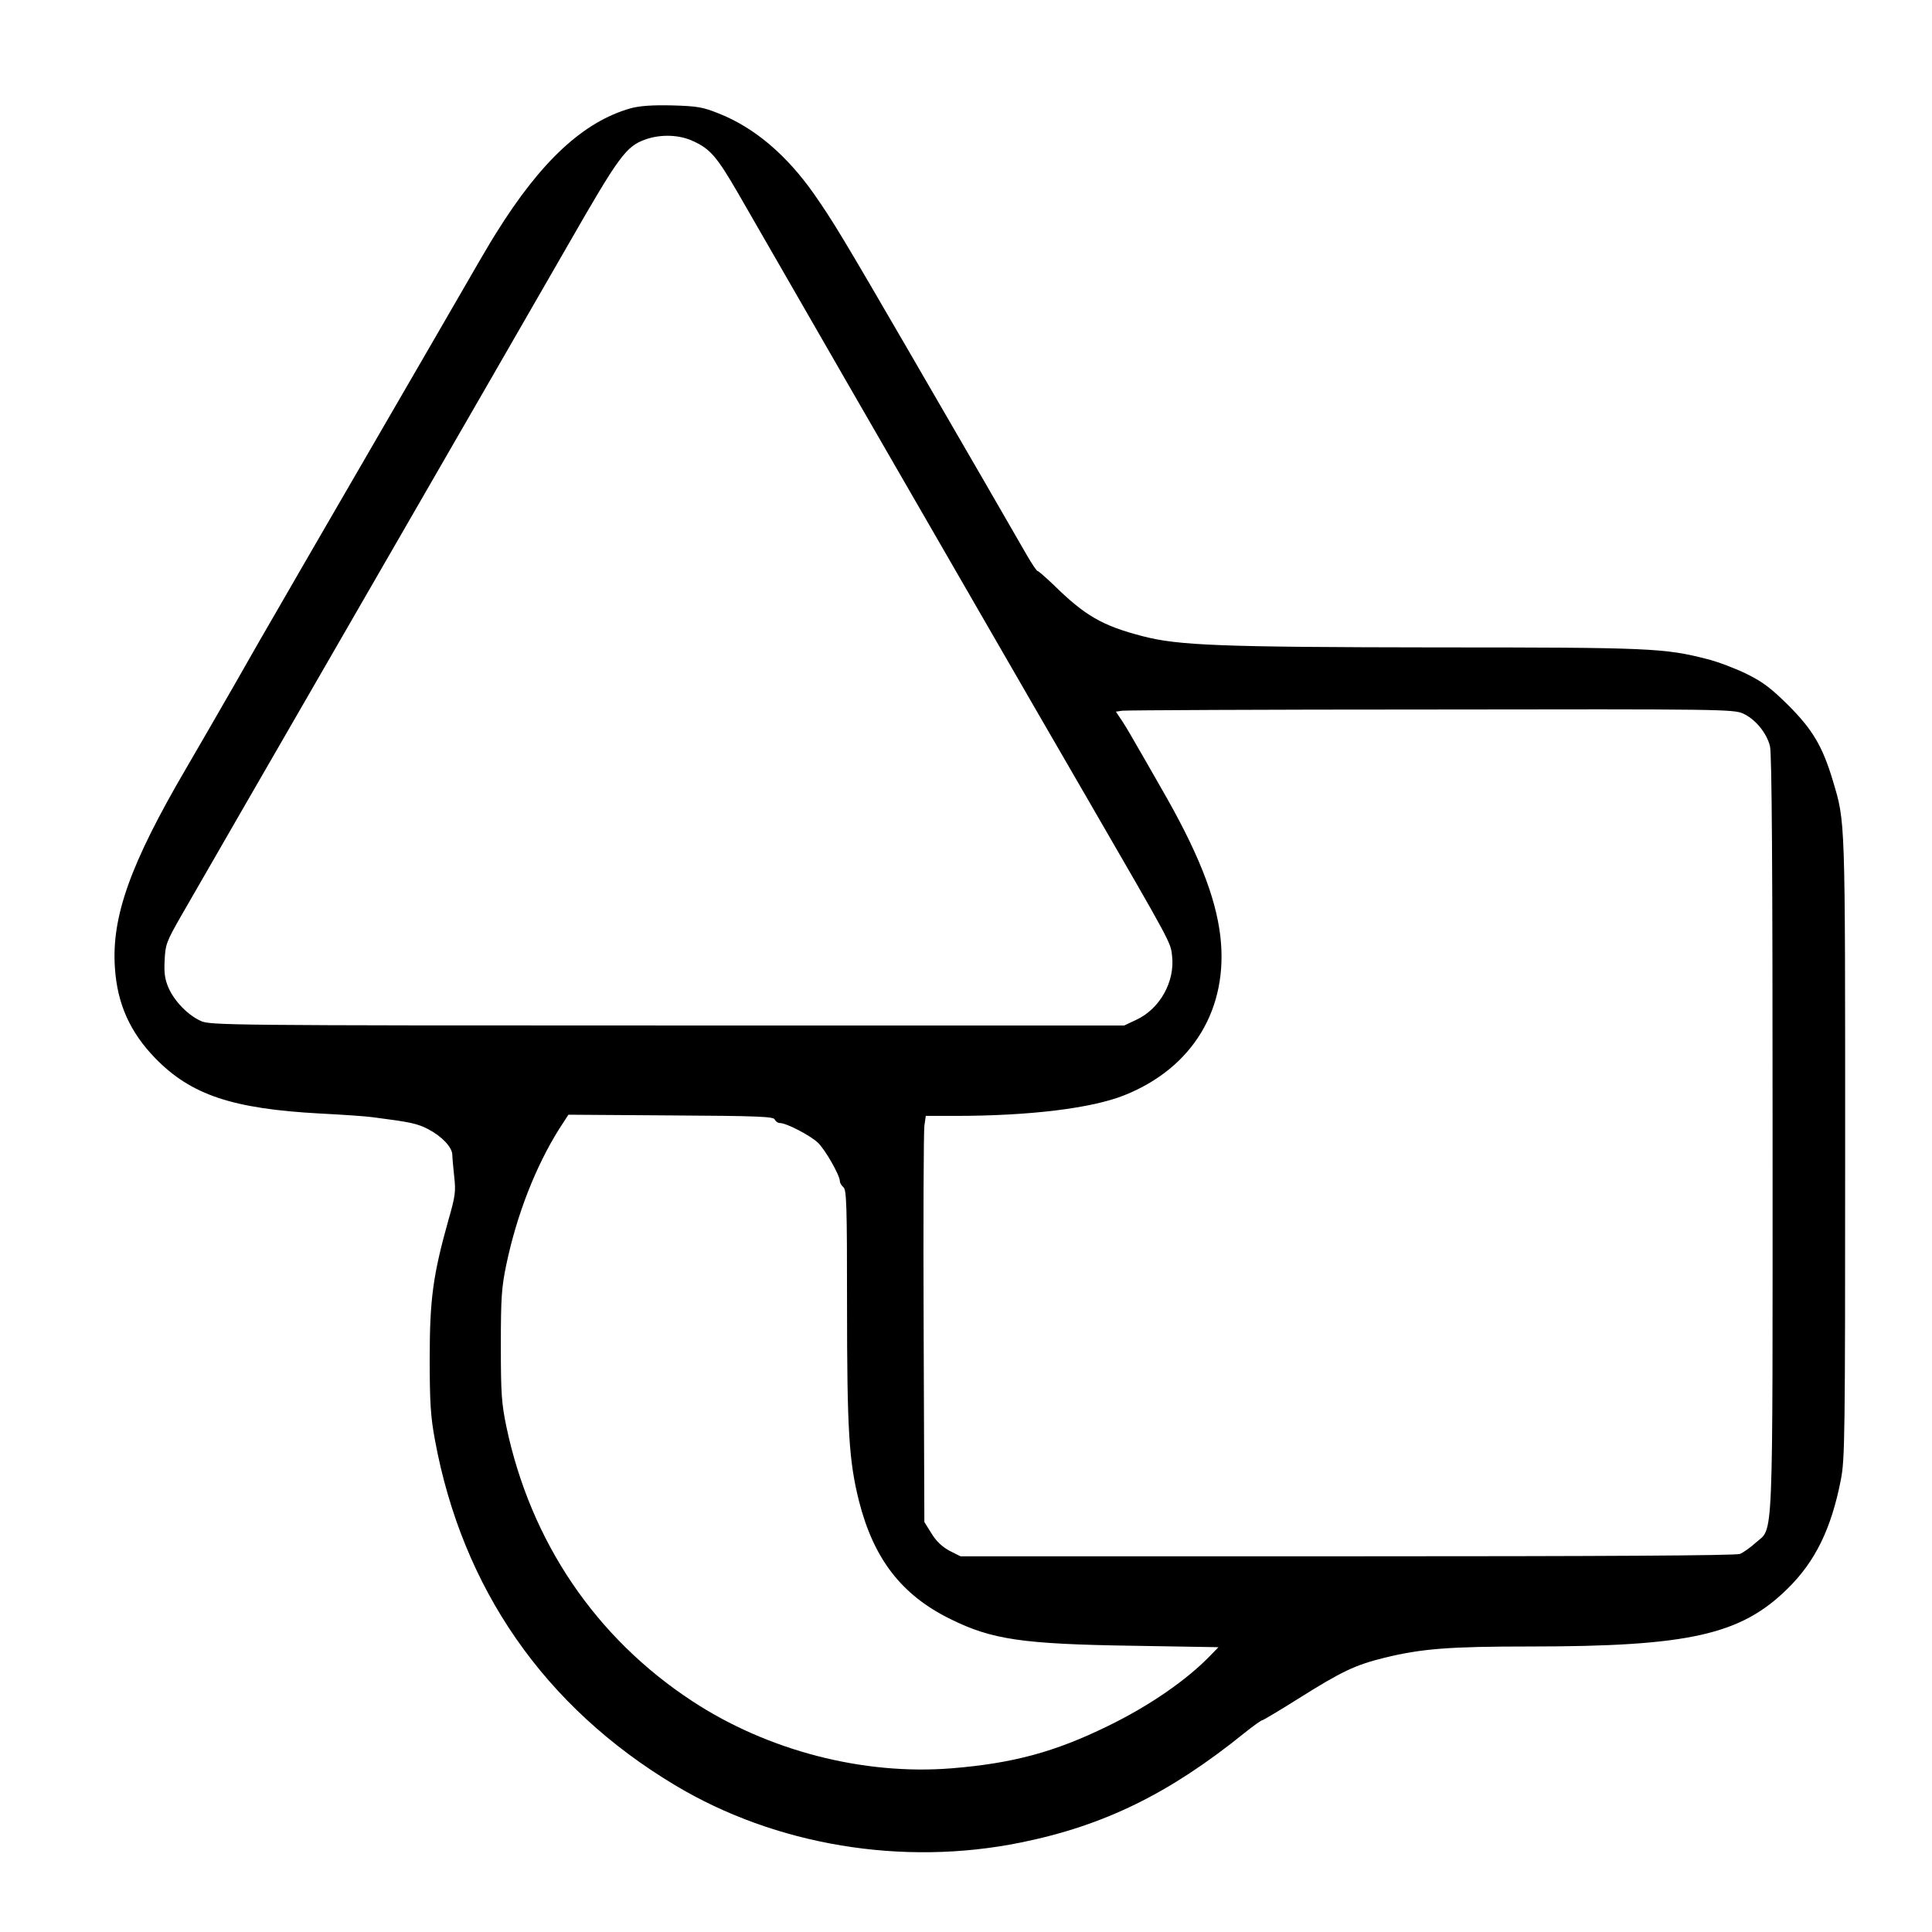
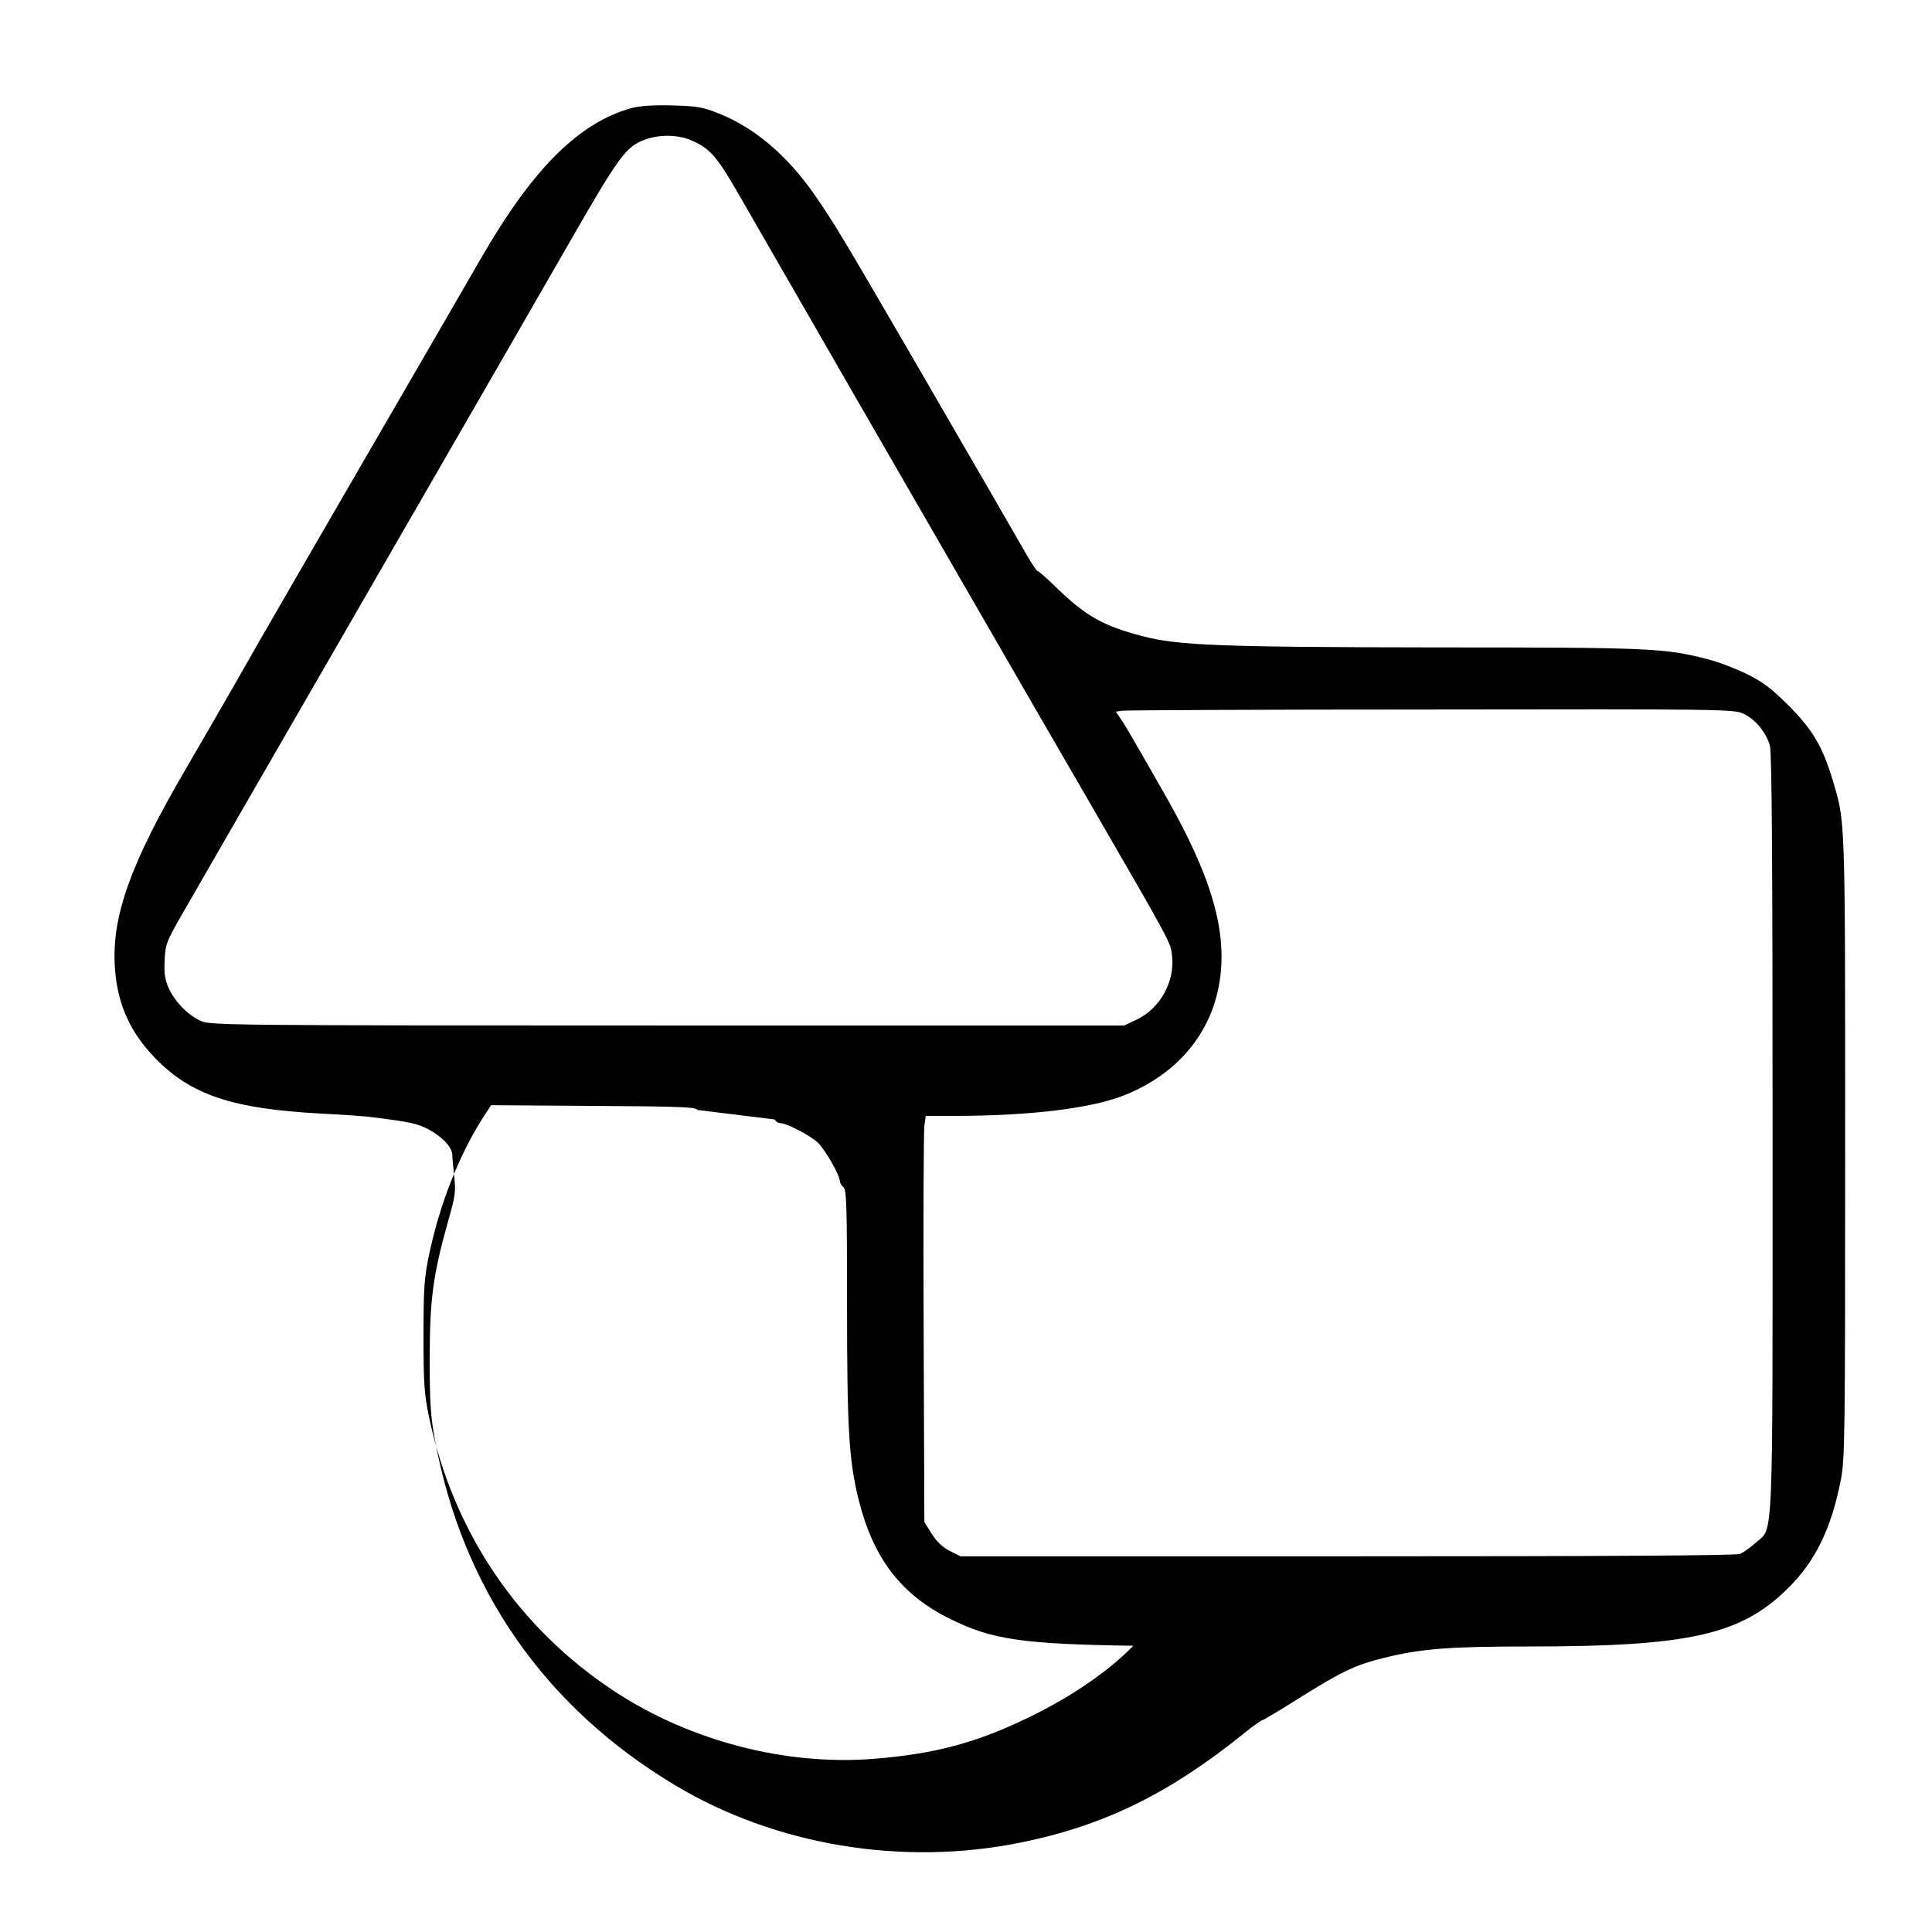
<svg xmlns="http://www.w3.org/2000/svg" version="1.0" width="812pt" height="812pt" viewBox="0 0 812 812" preserveAspectRatio="xMidYMid meet">
  <g transform="translate(0,812) scale(0.1,-0.1)" fill="#000000" stroke="none">
-     <path d="M2651 7665 c-198 -56 -377 -221 -566 -525 -25 -39 -66 -109 -280 -480 -81 -140 -171 -295 -200 -345 -54 -93 -183 -316 -313 -540 -41 -71 -98 -170 -127 -220 -29 -49 -108 -187 -175 -305 -68 -118 -161 -280 -208 -360 -234 -400 -314 -623 -299 -838 10 -152 64 -271 170 -380 150 -154 324 -212 692 -232 99 -5 200 -12 225 -16 155 -20 184 -26 230 -50 57 -30 100 -75 101 -107 0 -12 4 -53 8 -92 7 -63 5 -81 -25 -185 -64 -229 -78 -330 -78 -580 0 -186 4 -245 22 -342 115 -624 460 -1122 1009 -1451 422 -253 956 -342 1453 -241 350 71 624 205 941 461 36 29 70 53 74 53 4 0 71 40 149 89 186 117 241 143 366 174 156 38 273 47 610 47 669 0 887 49 1084 244 116 114 183 252 223 457 17 88 18 177 18 1399 0 1403 1 1361 -52 1540 -43 143 -85 214 -187 316 -74 73 -107 98 -176 132 -47 23 -121 51 -165 62 -179 46 -241 49 -1133 49 -913 1 -1089 8 -1239 47 -170 44 -243 86 -376 217 -33 31 -62 57 -66 57 -4 0 -24 30 -46 68 -76 133 -231 400 -490 847 -281 484 -323 554 -404 670 -116 165 -251 279 -400 338 -67 27 -91 31 -196 34 -85 2 -136 -2 -174 -12z m264 -139 c70 -32 99 -66 187 -218 42 -73 253 -439 468 -813 216 -374 477 -826 580 -1005 103 -179 294 -509 425 -735 349 -603 345 -595 351 -652 13 -108 -51 -223 -150 -269 l-51 -24 -1920 0 c-1851 0 -1921 1 -1961 19 -55 25 -111 83 -136 140 -15 35 -19 62 -16 116 3 66 8 78 69 185 36 63 371 644 744 1290 373 646 770 1335 882 1530 215 375 244 415 326 444 65 23 144 20 202 -8z m4411 -2405 c51 -23 99 -81 113 -137 8 -30 11 -518 11 -1627 0 -1772 5 -1653 -71 -1721 -22 -20 -52 -41 -66 -47 -18 -7 -588 -10 -1651 -10 l-1625 0 -46 23 c-31 17 -55 39 -76 73 l-30 48 -3 811 c-2 446 0 830 3 854 l6 42 122 0 c316 0 576 32 713 87 288 115 438 365 403 668 -20 168 -95 357 -250 625 -39 69 -90 157 -112 195 -22 39 -48 82 -59 97 l-18 27 27 4 c16 2 600 5 1298 5 1216 2 1272 1 1311 -17z m-4070 -1706 c4 -8 13 -15 22 -15 27 0 126 -51 160 -83 31 -30 92 -137 92 -162 0 -7 7 -18 15 -25 13 -11 15 -78 15 -489 0 -533 8 -661 50 -829 62 -244 179 -396 385 -497 174 -86 301 -105 768 -112 l358 -6 -33 -34 c-100 -104 -258 -213 -433 -298 -223 -109 -398 -156 -655 -177 -371 -30 -773 74 -1090 282 -406 266 -680 670 -782 1155 -20 97 -23 138 -23 340 0 202 3 244 23 340 44 210 123 412 222 570 l39 60 431 -3 c369 -2 432 -5 436 -17z" />
+     <path d="M2651 7665 c-198 -56 -377 -221 -566 -525 -25 -39 -66 -109 -280 -480 -81 -140 -171 -295 -200 -345 -54 -93 -183 -316 -313 -540 -41 -71 -98 -170 -127 -220 -29 -49 -108 -187 -175 -305 -68 -118 -161 -280 -208 -360 -234 -400 -314 -623 -299 -838 10 -152 64 -271 170 -380 150 -154 324 -212 692 -232 99 -5 200 -12 225 -16 155 -20 184 -26 230 -50 57 -30 100 -75 101 -107 0 -12 4 -53 8 -92 7 -63 5 -81 -25 -185 -64 -229 -78 -330 -78 -580 0 -186 4 -245 22 -342 115 -624 460 -1122 1009 -1451 422 -253 956 -342 1453 -241 350 71 624 205 941 461 36 29 70 53 74 53 4 0 71 40 149 89 186 117 241 143 366 174 156 38 273 47 610 47 669 0 887 49 1084 244 116 114 183 252 223 457 17 88 18 177 18 1399 0 1403 1 1361 -52 1540 -43 143 -85 214 -187 316 -74 73 -107 98 -176 132 -47 23 -121 51 -165 62 -179 46 -241 49 -1133 49 -913 1 -1089 8 -1239 47 -170 44 -243 86 -376 217 -33 31 -62 57 -66 57 -4 0 -24 30 -46 68 -76 133 -231 400 -490 847 -281 484 -323 554 -404 670 -116 165 -251 279 -400 338 -67 27 -91 31 -196 34 -85 2 -136 -2 -174 -12z m264 -139 c70 -32 99 -66 187 -218 42 -73 253 -439 468 -813 216 -374 477 -826 580 -1005 103 -179 294 -509 425 -735 349 -603 345 -595 351 -652 13 -108 -51 -223 -150 -269 l-51 -24 -1920 0 c-1851 0 -1921 1 -1961 19 -55 25 -111 83 -136 140 -15 35 -19 62 -16 116 3 66 8 78 69 185 36 63 371 644 744 1290 373 646 770 1335 882 1530 215 375 244 415 326 444 65 23 144 20 202 -8z m4411 -2405 c51 -23 99 -81 113 -137 8 -30 11 -518 11 -1627 0 -1772 5 -1653 -71 -1721 -22 -20 -52 -41 -66 -47 -18 -7 -588 -10 -1651 -10 l-1625 0 -46 23 c-31 17 -55 39 -76 73 l-30 48 -3 811 c-2 446 0 830 3 854 l6 42 122 0 c316 0 576 32 713 87 288 115 438 365 403 668 -20 168 -95 357 -250 625 -39 69 -90 157 -112 195 -22 39 -48 82 -59 97 l-18 27 27 4 c16 2 600 5 1298 5 1216 2 1272 1 1311 -17z m-4070 -1706 c4 -8 13 -15 22 -15 27 0 126 -51 160 -83 31 -30 92 -137 92 -162 0 -7 7 -18 15 -25 13 -11 15 -78 15 -489 0 -533 8 -661 50 -829 62 -244 179 -396 385 -497 174 -86 301 -105 768 -112 c-100 -104 -258 -213 -433 -298 -223 -109 -398 -156 -655 -177 -371 -30 -773 74 -1090 282 -406 266 -680 670 -782 1155 -20 97 -23 138 -23 340 0 202 3 244 23 340 44 210 123 412 222 570 l39 60 431 -3 c369 -2 432 -5 436 -17z" />
  </g>
</svg>